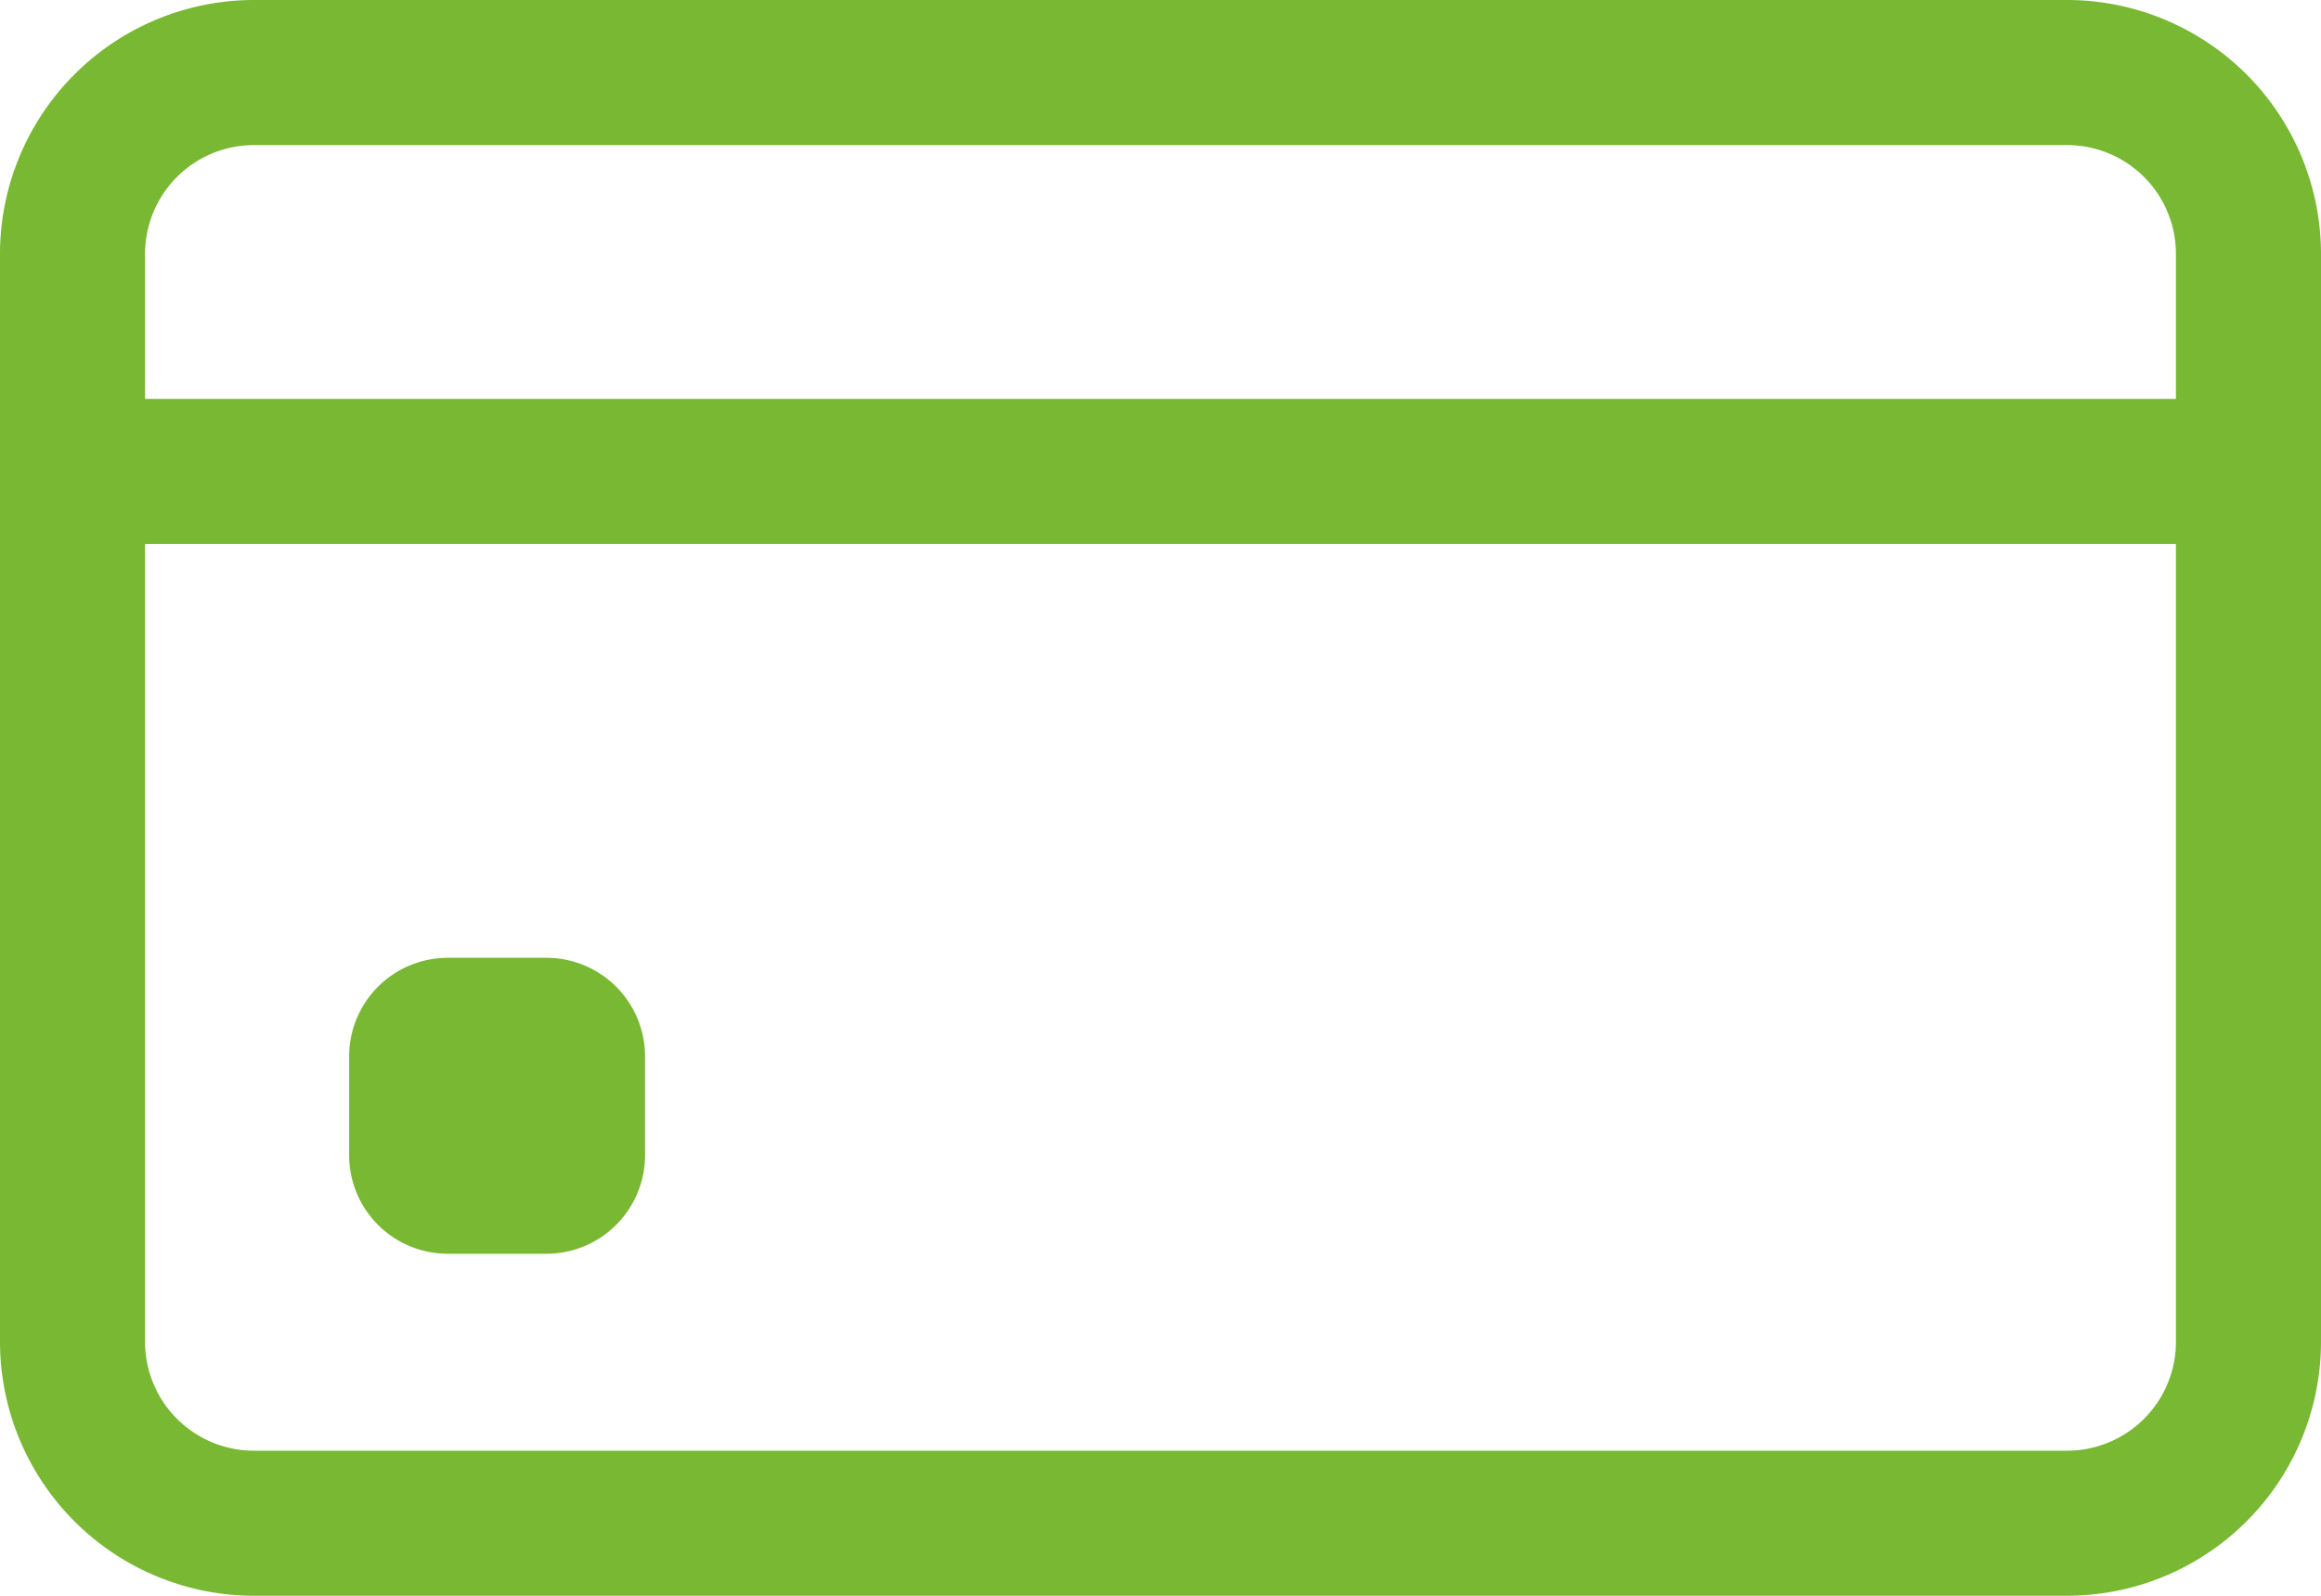
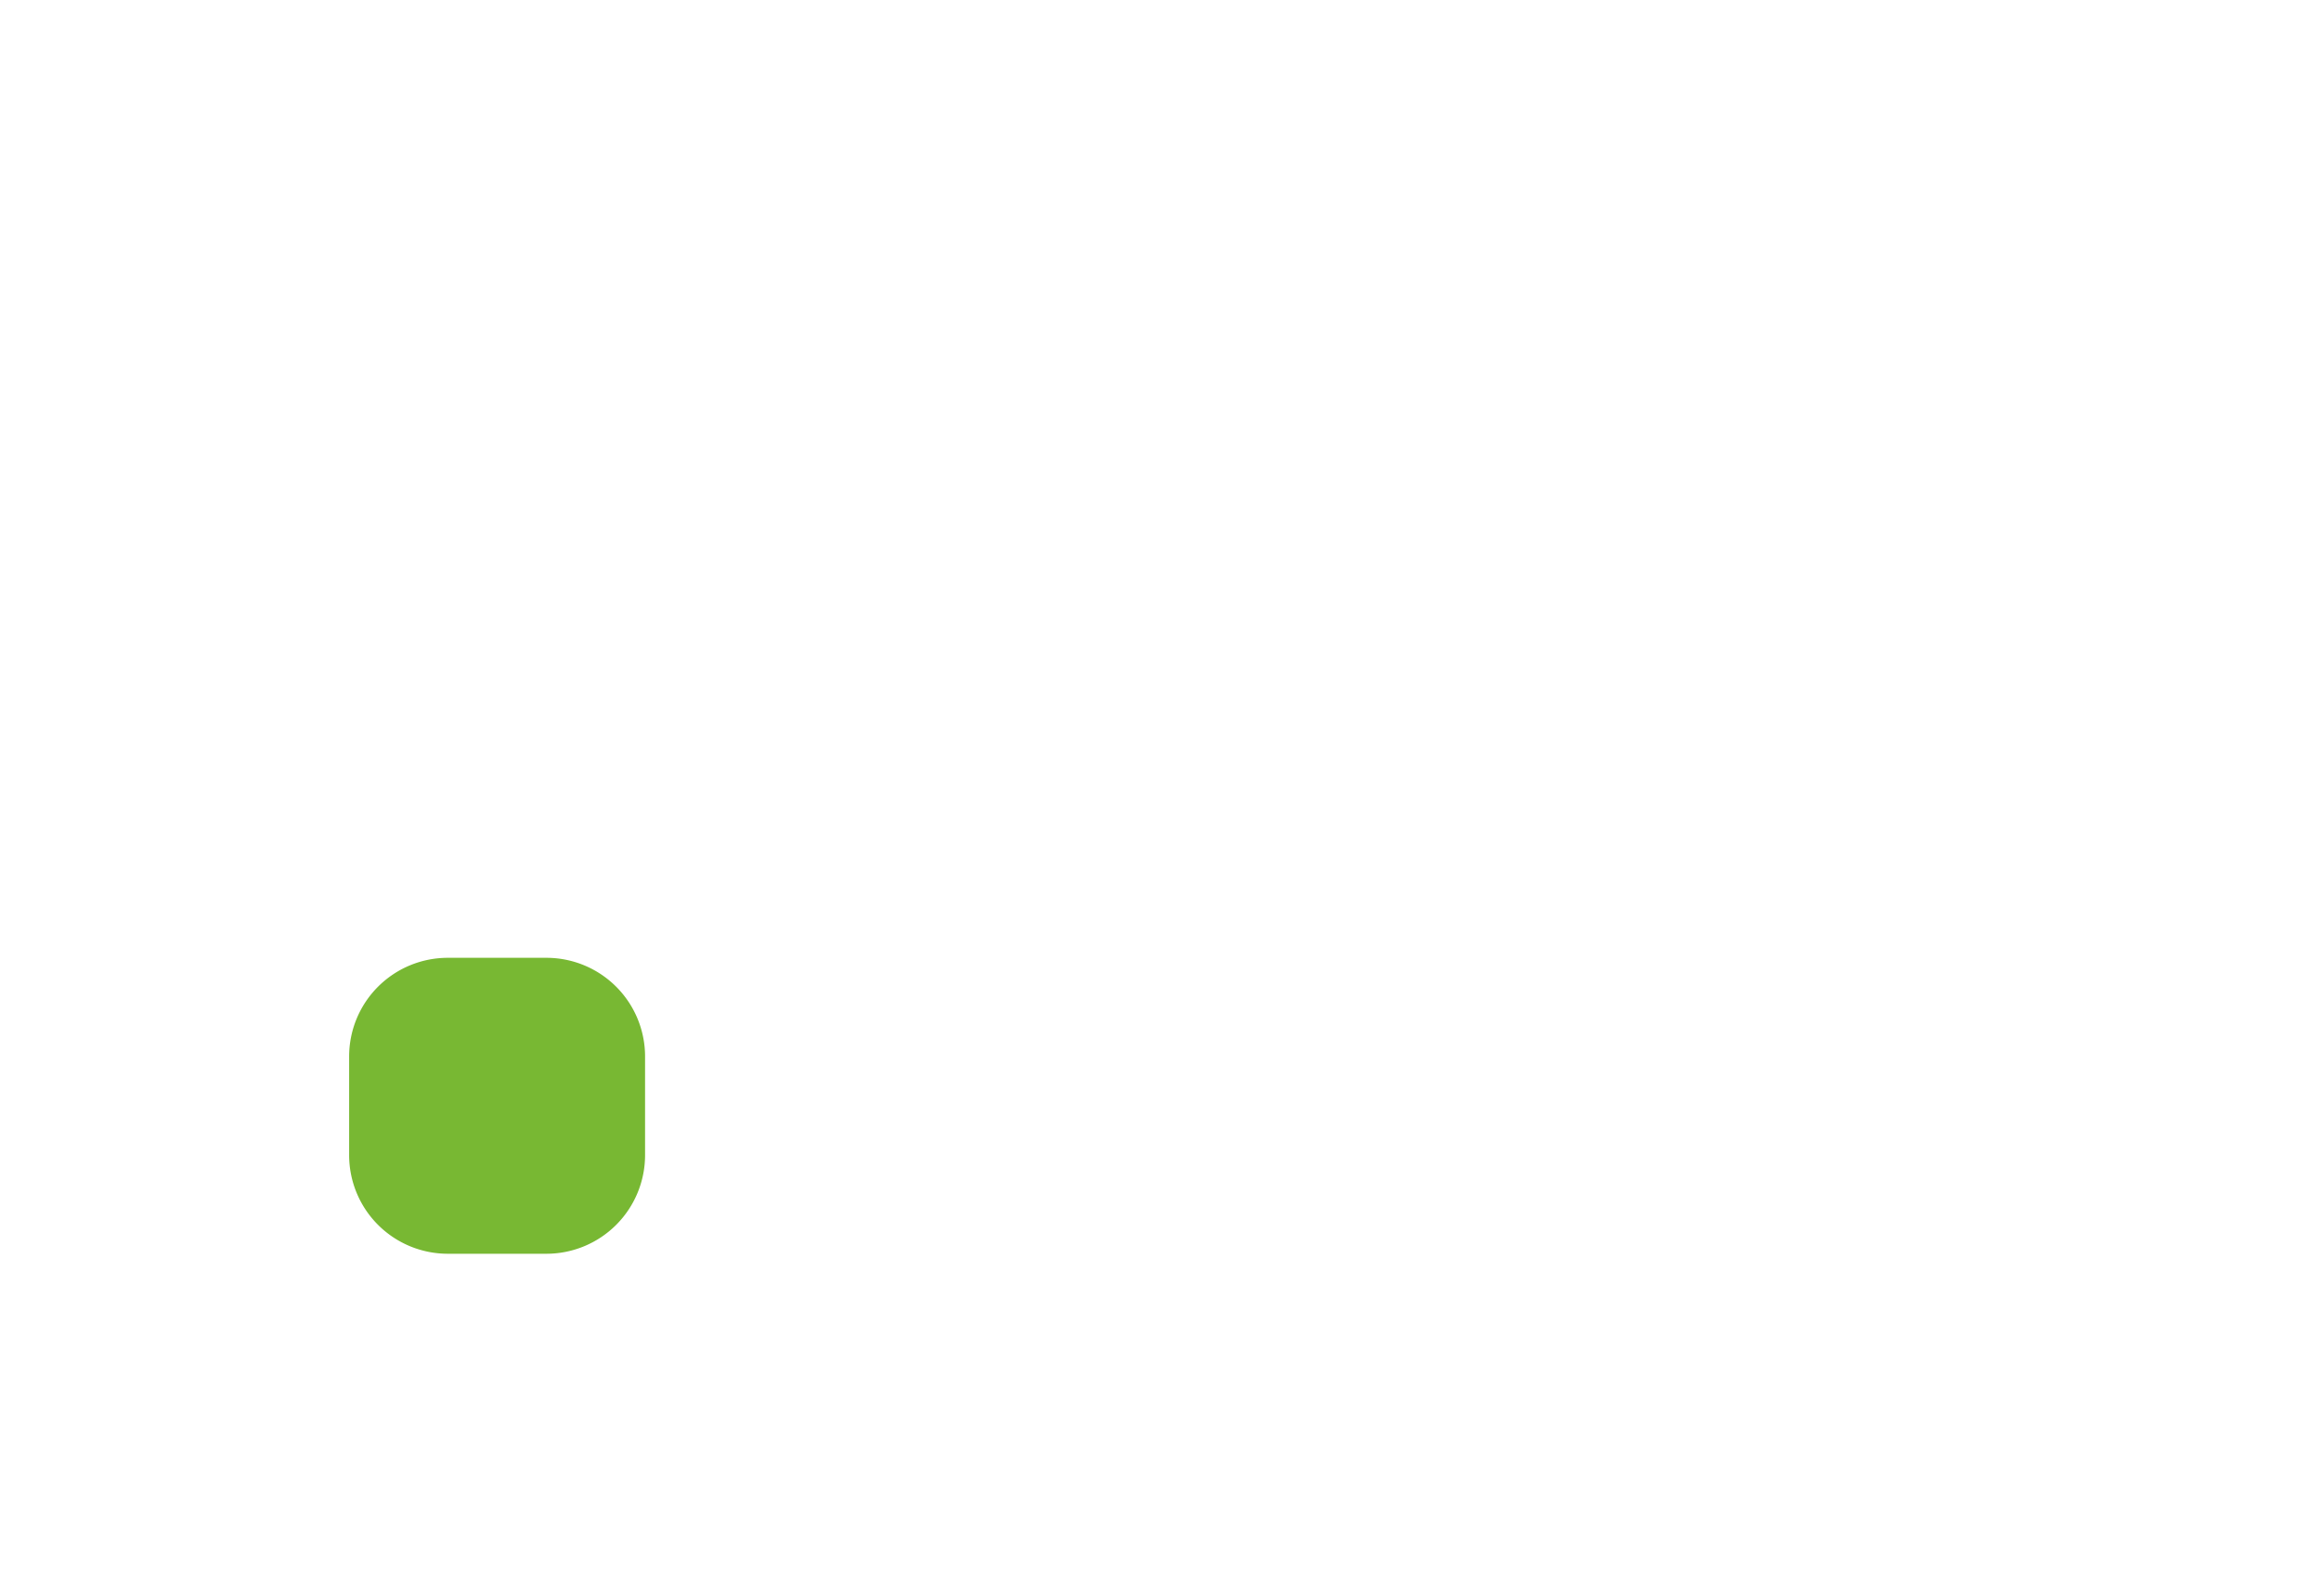
<svg xmlns="http://www.w3.org/2000/svg" width="40" height="27.5" viewBox="0 0 40 27.5">
  <g id="Group_52773" data-name="Group 52773" transform="translate(0 -80)">
-     <path id="Path_13343" data-name="Path 13343" d="M35.625,80H4.375A4.38,4.38,0,0,0,0,84.375v18.75A4.38,4.38,0,0,0,4.375,107.5h31.25A4.38,4.38,0,0,0,40,103.125V84.375A4.38,4.38,0,0,0,35.625,80ZM4.375,82.5h31.25A1.877,1.877,0,0,1,37.5,84.375v2.5H2.5v-2.5A1.877,1.877,0,0,1,4.375,82.5ZM35.625,105H4.375A1.877,1.877,0,0,1,2.5,103.125V89.375h35v13.75A1.877,1.877,0,0,1,35.625,105Z" fill="#78b833" />
    <path id="Path_13344" data-name="Path 13344" d="M83.4,309.1H81.7a1.7,1.7,0,0,1-1.7-1.7v-1.7a1.7,1.7,0,0,1,1.7-1.7h1.7a1.7,1.7,0,0,1,1.7,1.7v1.7A1.7,1.7,0,0,1,83.4,309.1Z" transform="translate(-73.983 -207.494)" fill="#78b833" />
  </g>
</svg>